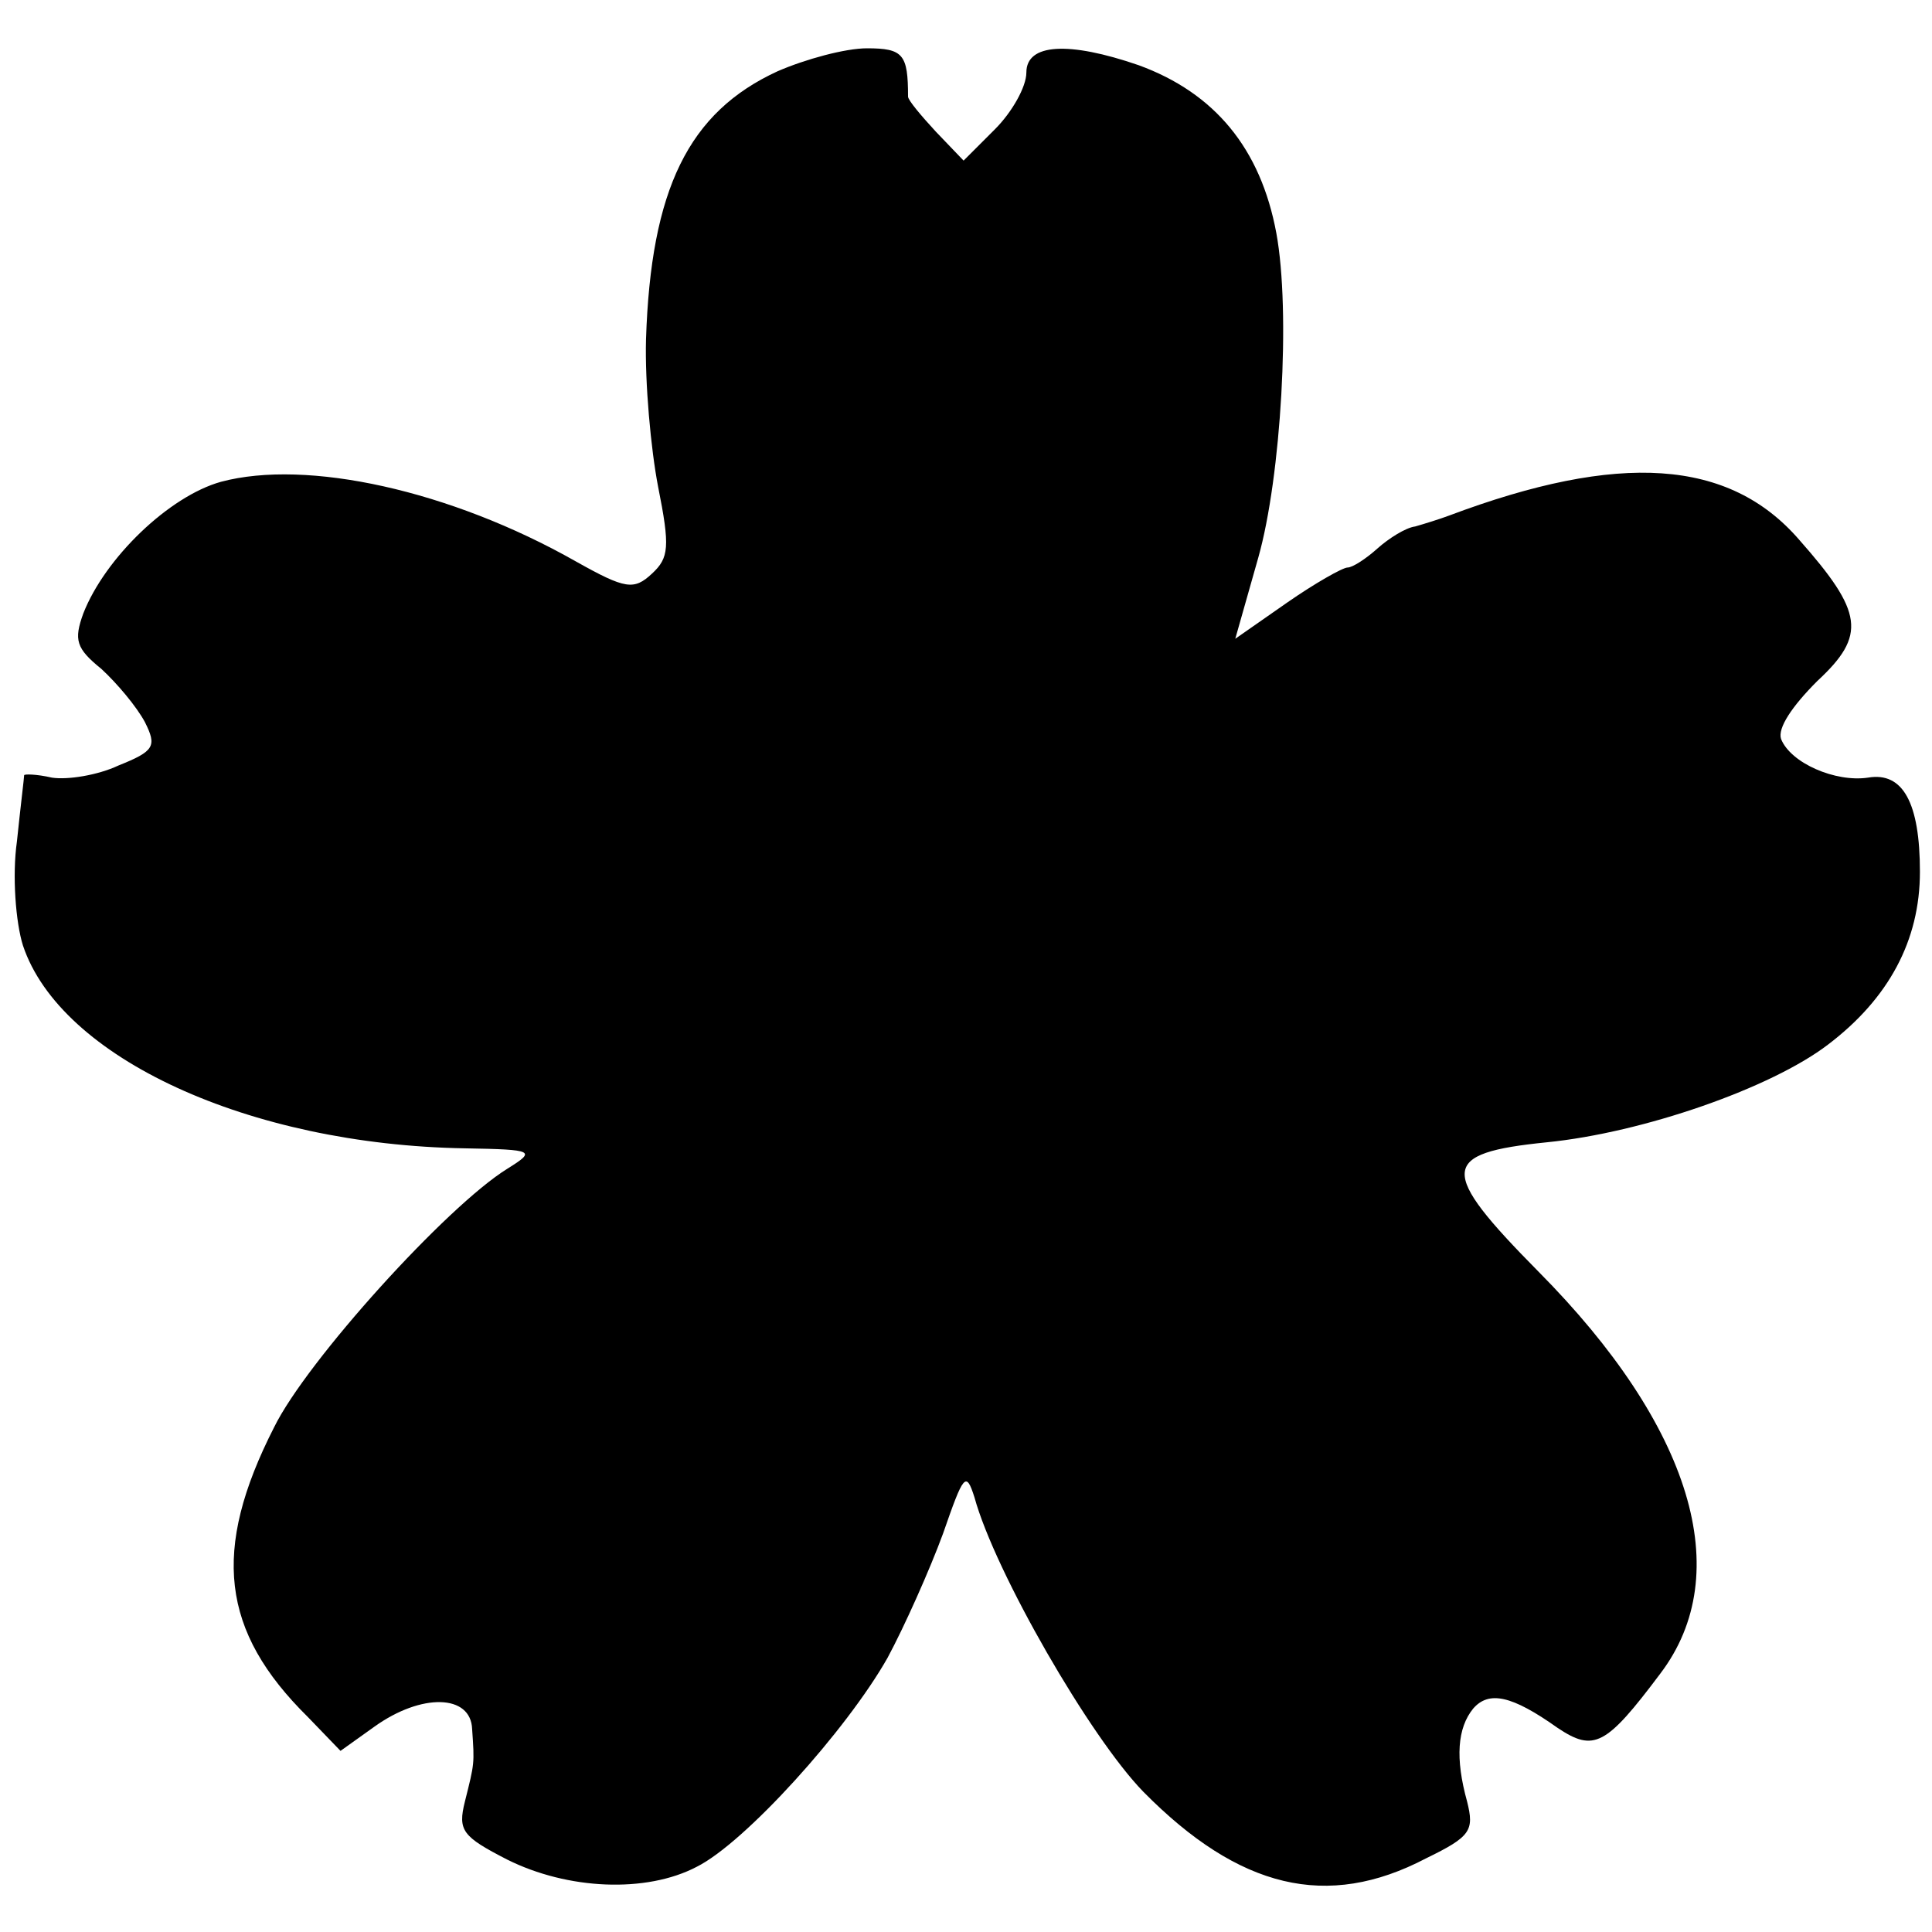
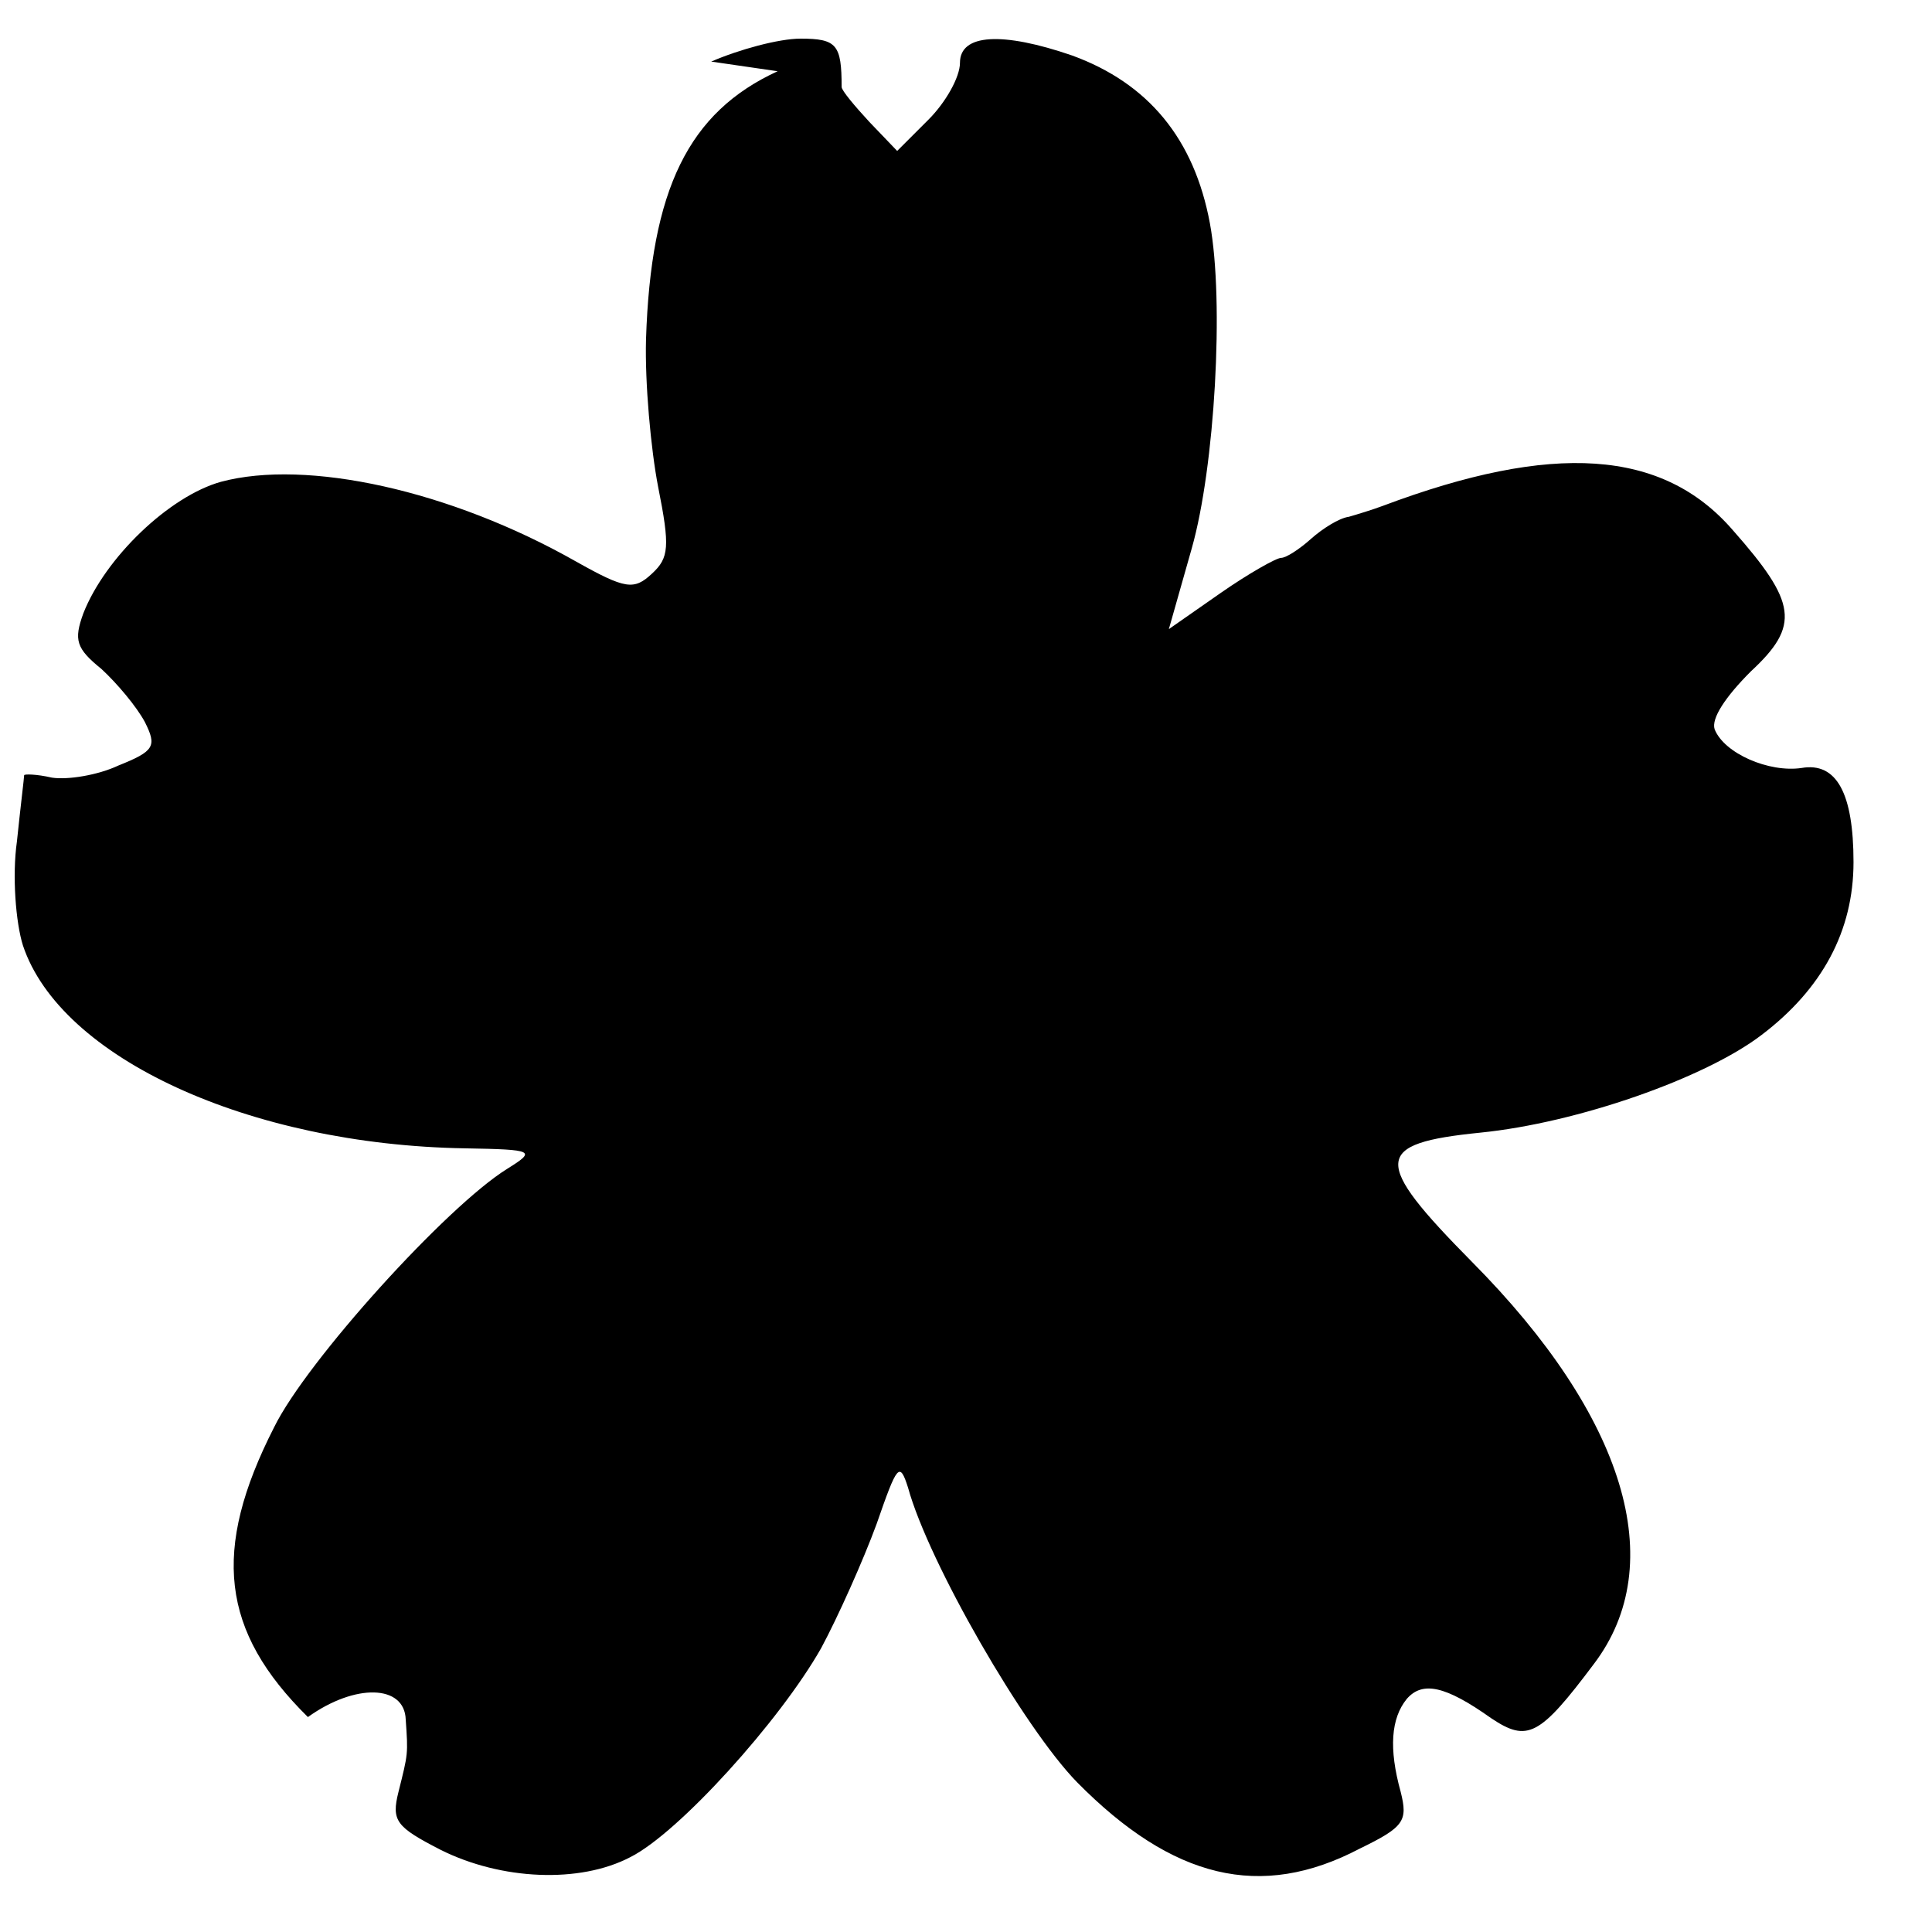
<svg xmlns="http://www.w3.org/2000/svg" version="1.0" width="160pt" height="160pt" viewBox="0 0 160 160" preserveAspectRatio="xMidYMid meet">
  <g transform="translate(0,160) scale(0.1,-0.1)" fill="#000000" stroke="none">
-     <path d="M644 1541 c-74 -34 -105 -98 -109 -222 -1 -36 4 -91 10 -122 10 -50 9 -59 -5 -72 -15 -14 -22 -13 -63 10 -104 59 -223 85 -294 66 -43 -12 -96 -63 -114 -109 -8 -22 -6 -29 15 -46 13 -12 29 -31 36 -44 10 -20 8 -24 -22 -36 -17 -8 -42 -12 -55 -10 -13 3 -23 3 -23 2 0 -2 -3 -26 -6 -55 -4 -28 -1 -67 5 -86 31 -93 187 -165 366 -168 58 -1 59 -2 35 -17 -50 -31 -166 -159 -193 -214 -52 -102 -44 -169 28 -240 l27 -28 28 20 c39 28 80 27 81 -2 2 -29 2 -28 -6 -60 -6 -24 -2 -29 35 -48 50 -25 115 -28 157 -6 40 20 124 113 158 173 14 26 35 73 46 103 17 49 19 52 26 30 17 -62 96 -199 140 -244 79 -80 152 -98 234 -55 37 18 40 23 34 47 -10 36 -8 61 5 77 13 15 32 11 70 -16 30 -20 40 -15 85 45 63 83 26 205 -101 333 -83 84 -82 98 7 107 80 8 186 45 233 81 50 38 76 86 76 143 0 57 -14 83 -43 78 -27 -4 -64 12 -72 32 -3 9 9 27 30 48 41 38 38 57 -15 117 -58 67 -149 73 -290 20 -8 -3 -21 -7 -28 -9 -8 -1 -22 -10 -31 -18 -10 -9 -21 -16 -25 -16 -4 0 -27 -13 -50 -29 l-43 -30 19 67 c19 67 27 204 15 269 -13 70 -51 116 -114 139 -58 20 -93 18 -93 -6 0 -12 -12 -33 -26 -47 l-26 -26 -23 24 c-12 13 -23 26 -23 29 0 35 -4 40 -34 40 -18 0 -51 -9 -74 -19z" />
+     <path d="M644 1541 c-74 -34 -105 -98 -109 -222 -1 -36 4 -91 10 -122 10 -50 9 -59 -5 -72 -15 -14 -22 -13 -63 10 -104 59 -223 85 -294 66 -43 -12 -96 -63 -114 -109 -8 -22 -6 -29 15 -46 13 -12 29 -31 36 -44 10 -20 8 -24 -22 -36 -17 -8 -42 -12 -55 -10 -13 3 -23 3 -23 2 0 -2 -3 -26 -6 -55 -4 -28 -1 -67 5 -86 31 -93 187 -165 366 -168 58 -1 59 -2 35 -17 -50 -31 -166 -159 -193 -214 -52 -102 -44 -169 28 -240 c39 28 80 27 81 -2 2 -29 2 -28 -6 -60 -6 -24 -2 -29 35 -48 50 -25 115 -28 157 -6 40 20 124 113 158 173 14 26 35 73 46 103 17 49 19 52 26 30 17 -62 96 -199 140 -244 79 -80 152 -98 234 -55 37 18 40 23 34 47 -10 36 -8 61 5 77 13 15 32 11 70 -16 30 -20 40 -15 85 45 63 83 26 205 -101 333 -83 84 -82 98 7 107 80 8 186 45 233 81 50 38 76 86 76 143 0 57 -14 83 -43 78 -27 -4 -64 12 -72 32 -3 9 9 27 30 48 41 38 38 57 -15 117 -58 67 -149 73 -290 20 -8 -3 -21 -7 -28 -9 -8 -1 -22 -10 -31 -18 -10 -9 -21 -16 -25 -16 -4 0 -27 -13 -50 -29 l-43 -30 19 67 c19 67 27 204 15 269 -13 70 -51 116 -114 139 -58 20 -93 18 -93 -6 0 -12 -12 -33 -26 -47 l-26 -26 -23 24 c-12 13 -23 26 -23 29 0 35 -4 40 -34 40 -18 0 -51 -9 -74 -19z" />
  </g>
</svg>